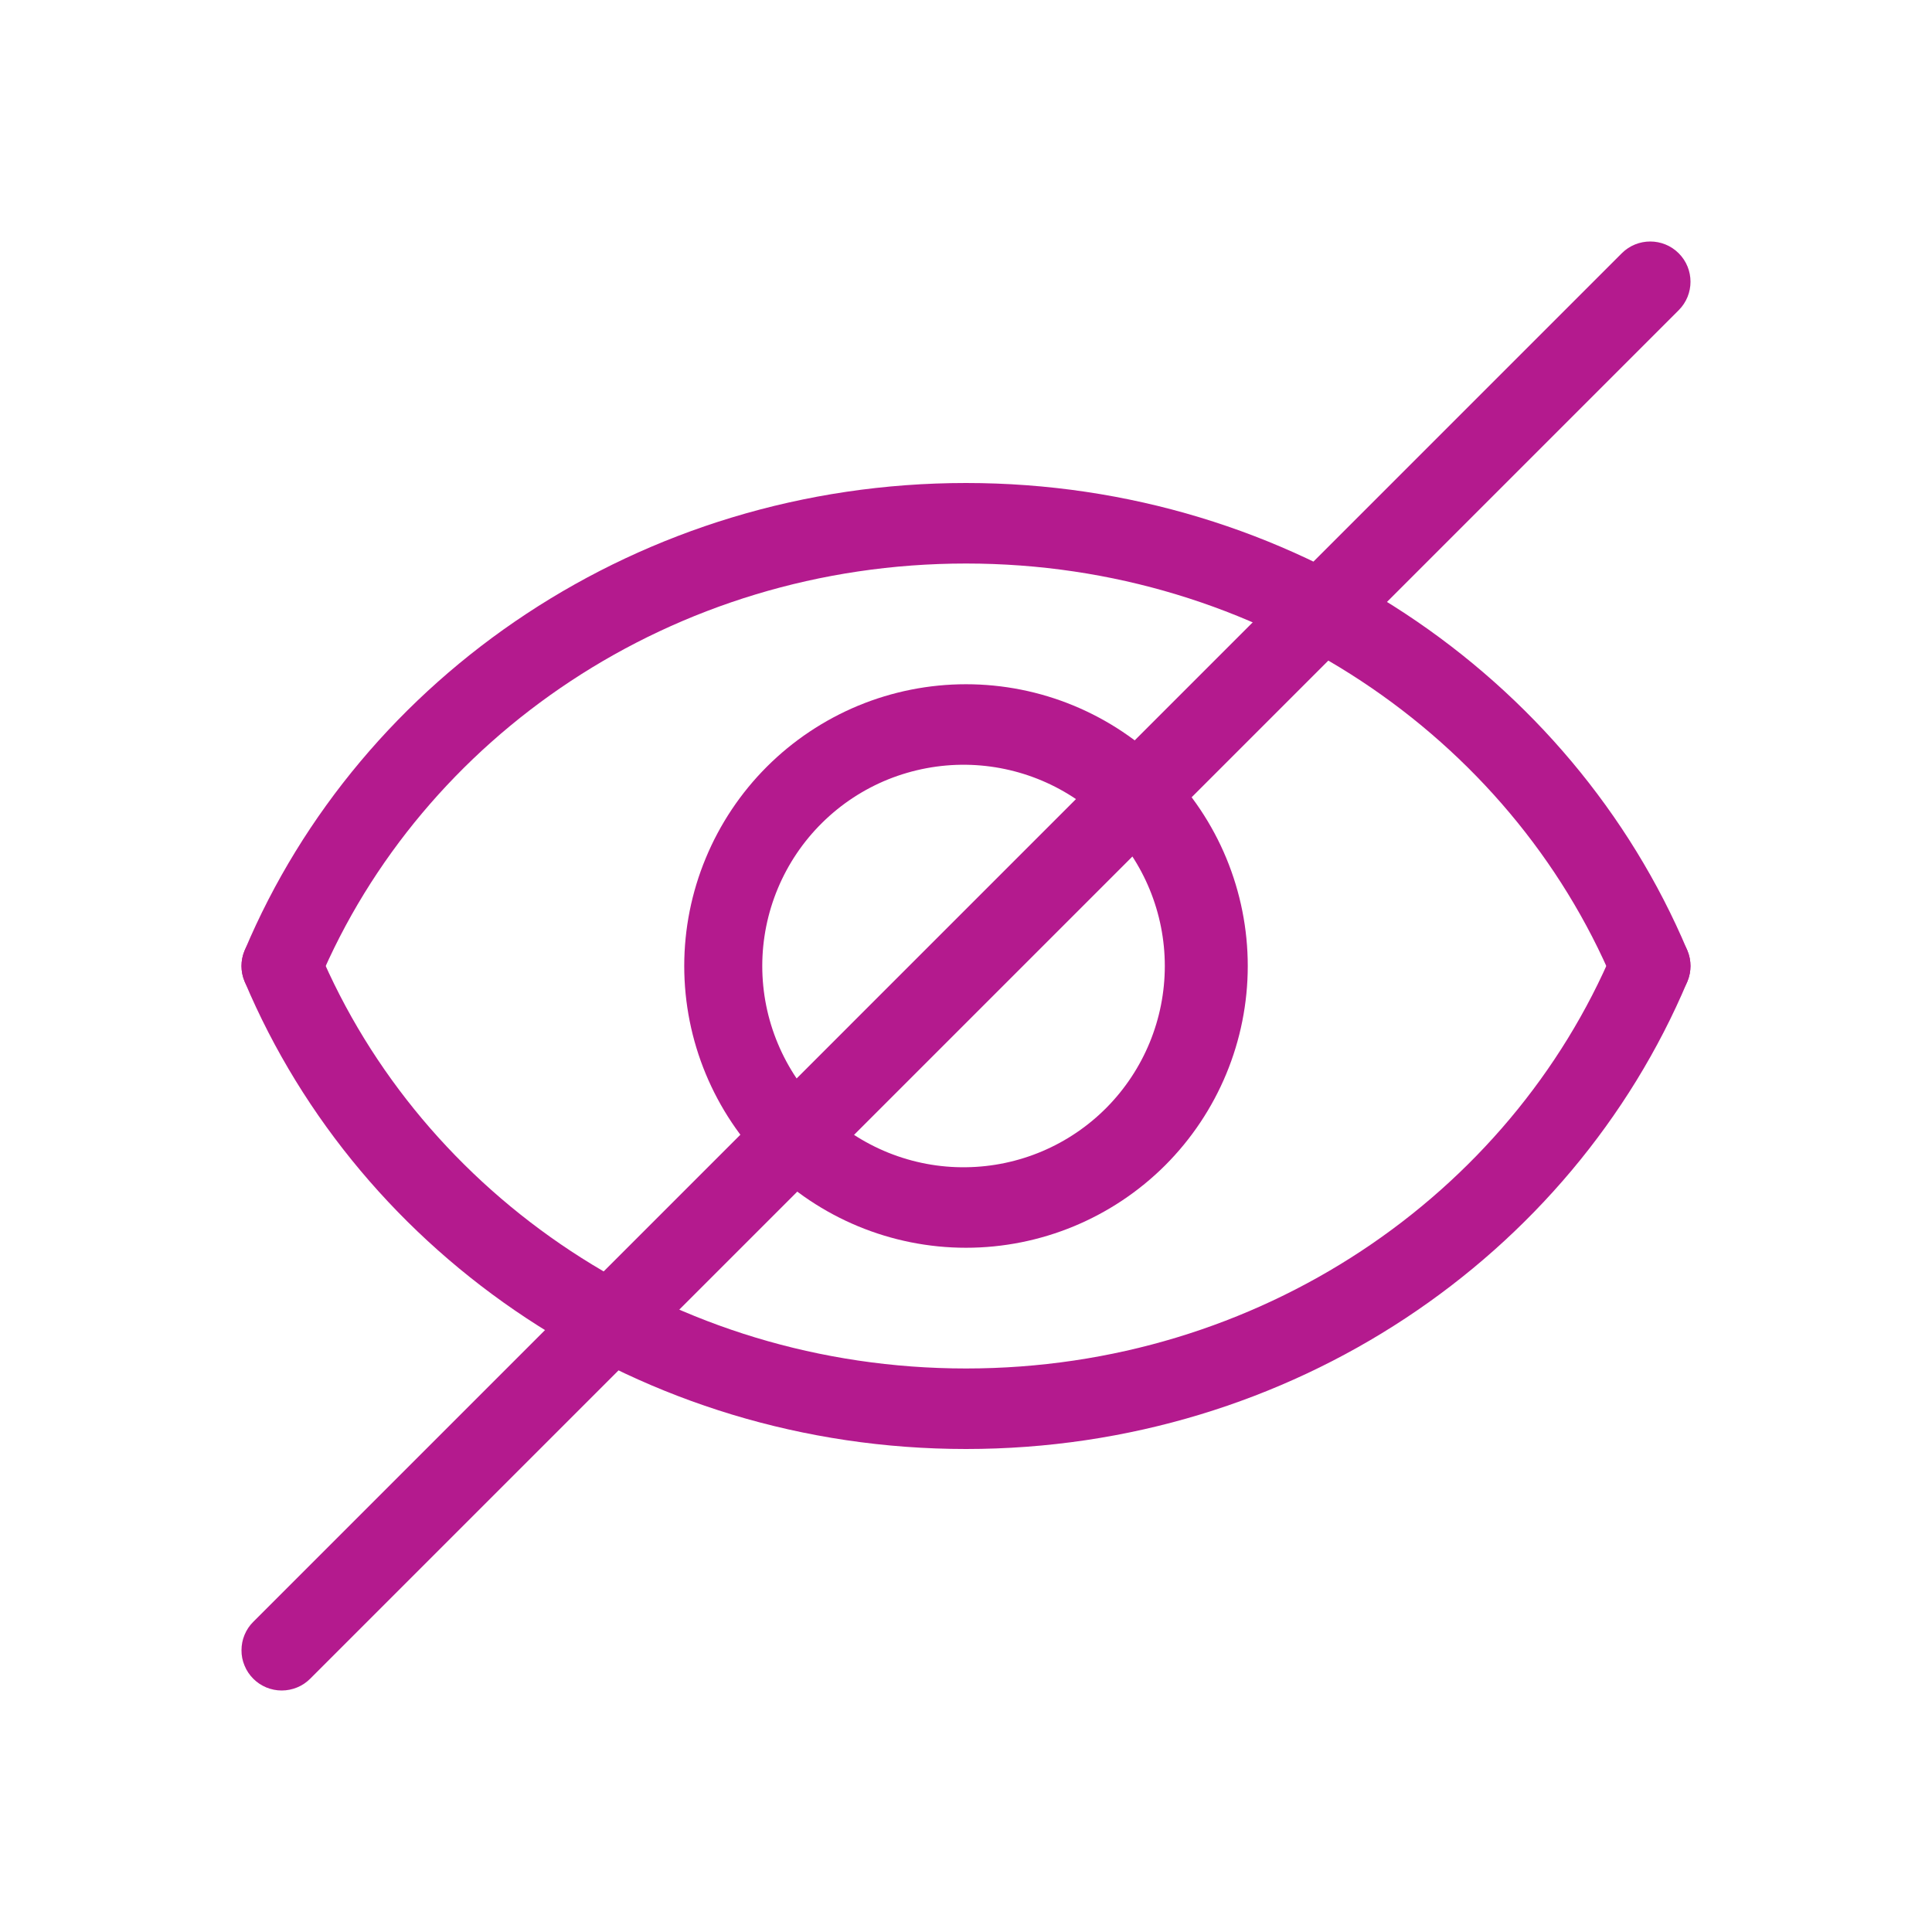
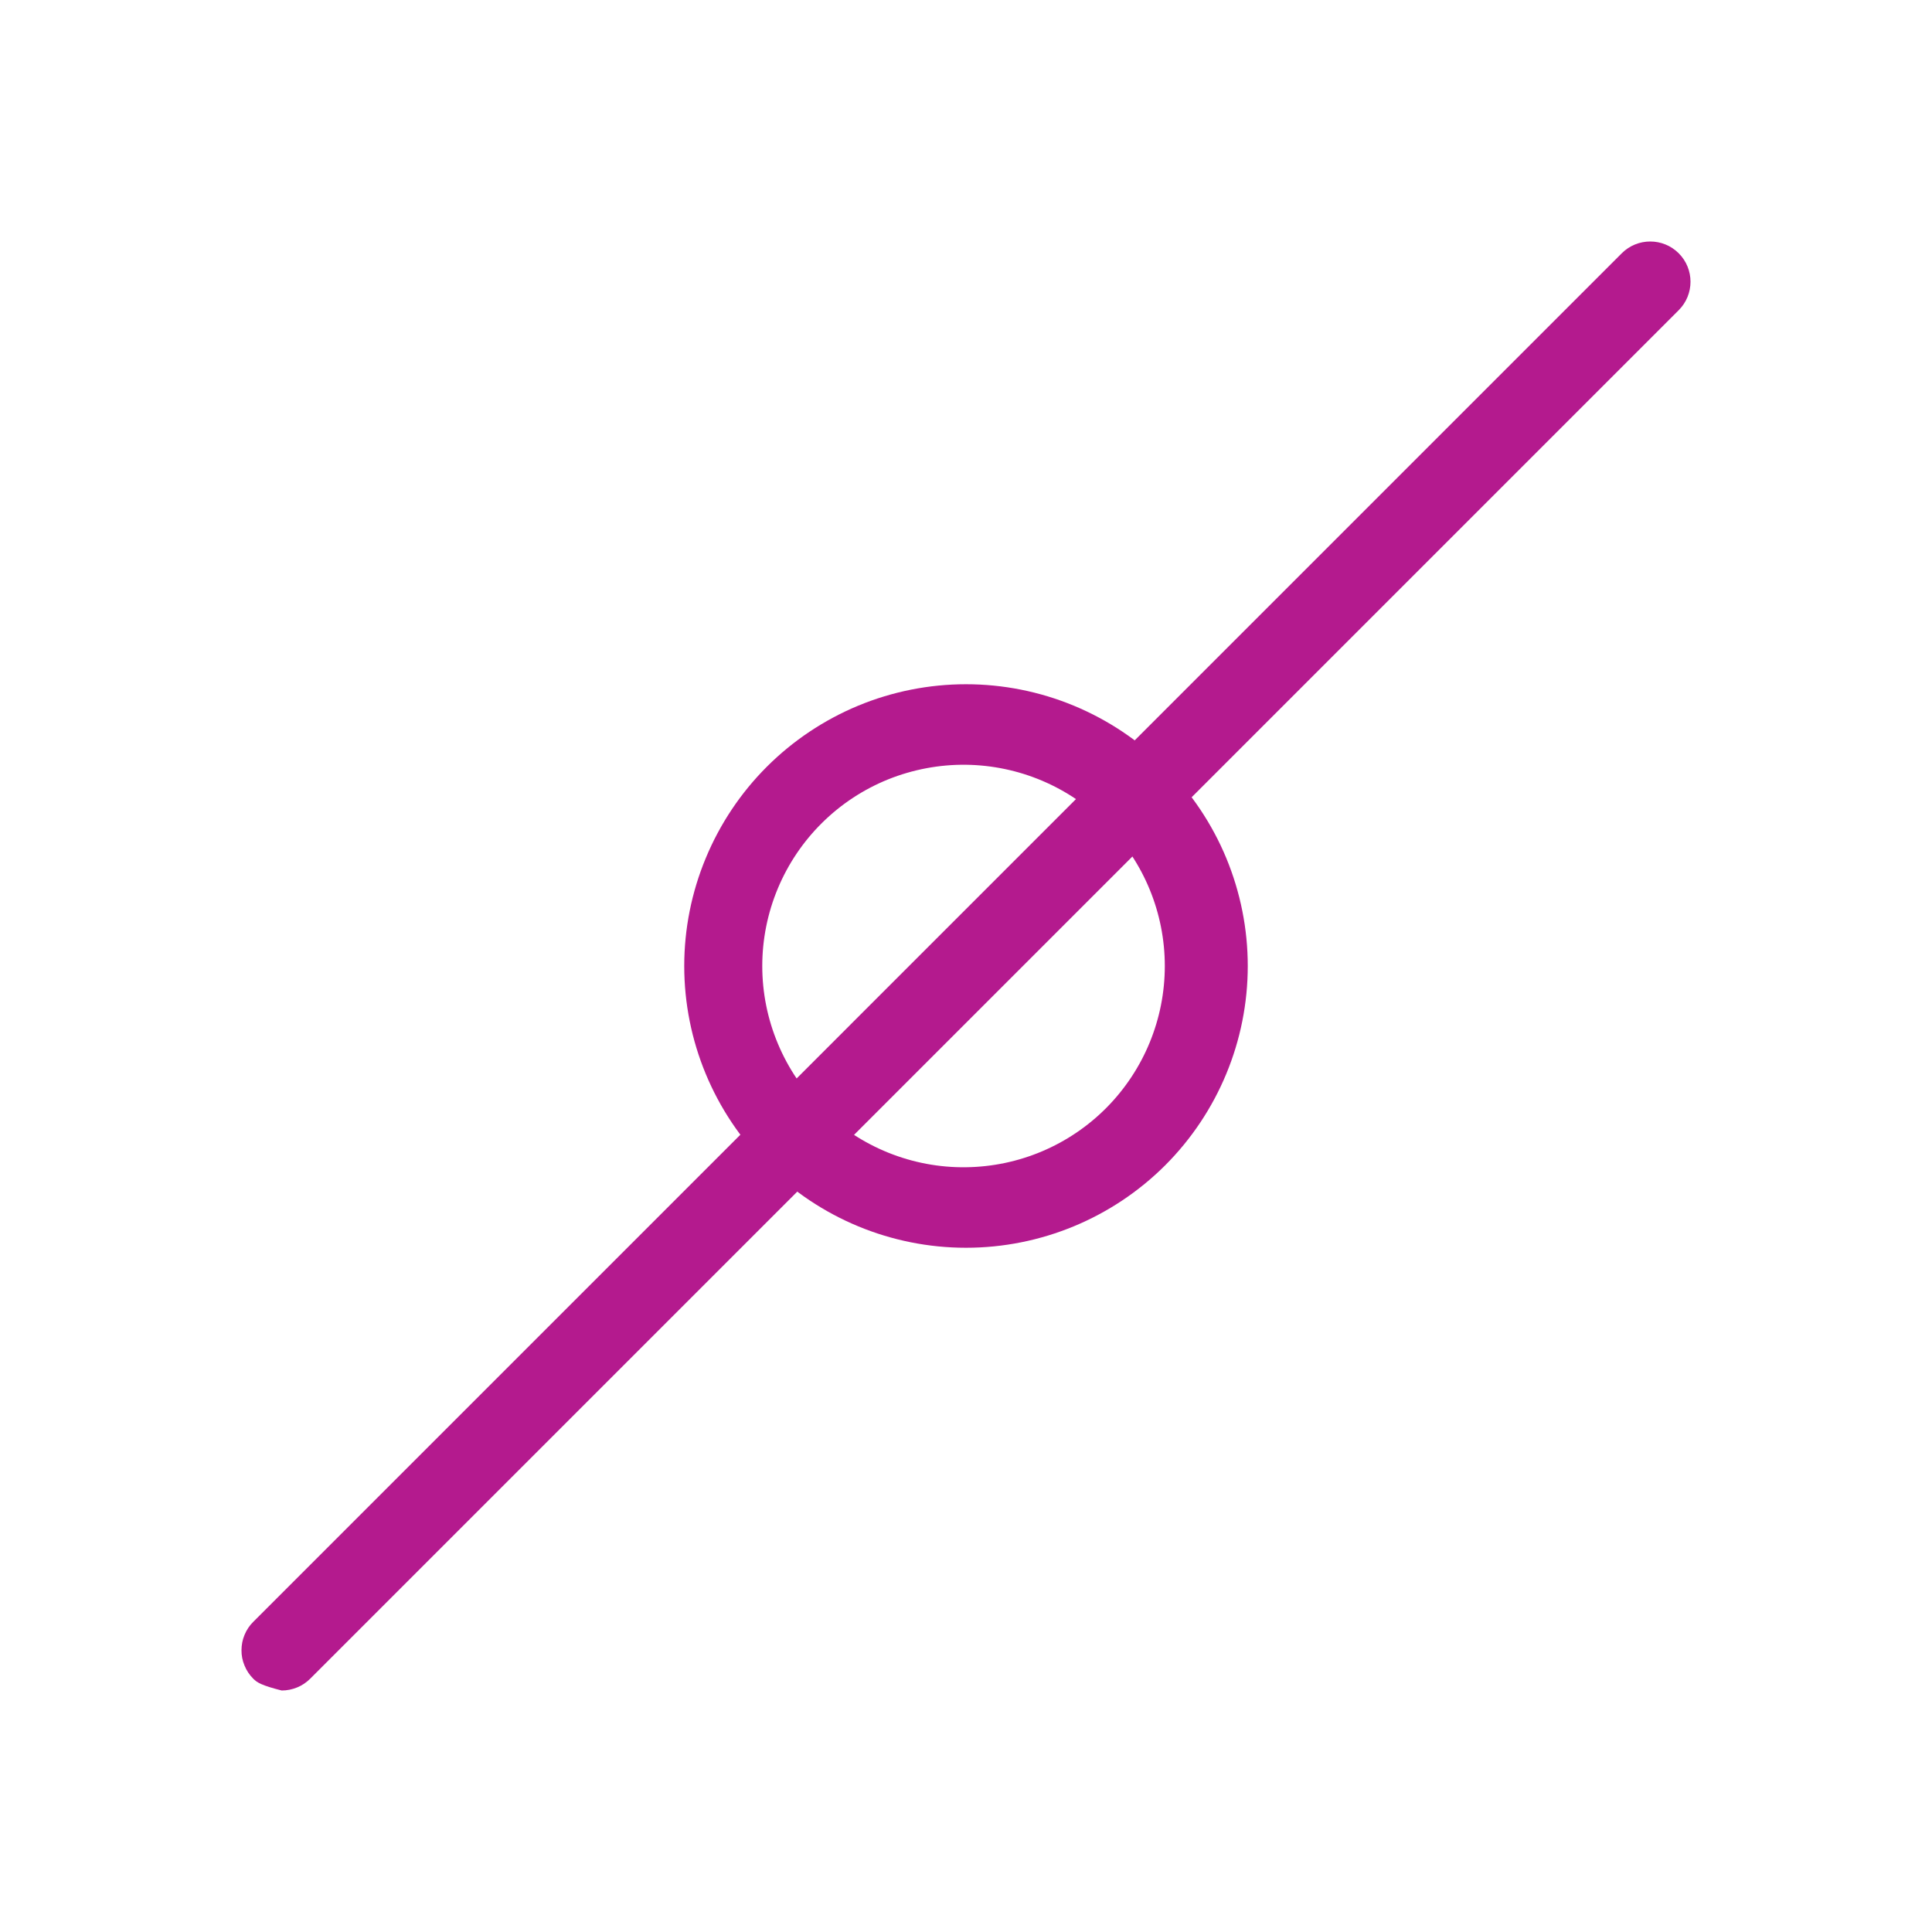
<svg xmlns="http://www.w3.org/2000/svg" width="31" height="31" viewBox="0 0 31 31" fill="none">
-   <path fill-rule="evenodd" clip-rule="evenodd" d="M15.5 9.042C10.788 9.042 6.77 11.828 5.116 15.751C5.083 15.829 5.035 15.9 4.975 15.96C4.914 16.019 4.843 16.066 4.764 16.098C4.686 16.13 4.601 16.146 4.517 16.146C4.432 16.145 4.348 16.128 4.27 16.095C4.192 16.062 4.121 16.014 4.061 15.954C4.002 15.893 3.955 15.822 3.923 15.743C3.891 15.665 3.874 15.581 3.875 15.496C3.876 15.411 3.893 15.327 3.926 15.249C5.784 10.841 10.274 7.75 15.5 7.75C20.725 7.75 25.215 10.841 27.074 15.249C27.14 15.407 27.142 15.585 27.077 15.743C27.013 15.902 26.888 16.029 26.73 16.095C26.572 16.162 26.394 16.163 26.236 16.098C26.077 16.034 25.95 15.909 25.884 15.751C24.23 11.828 20.212 9.042 15.5 9.042Z" fill="#B41A8E" />
-   <path fill-rule="evenodd" clip-rule="evenodd" d="M15.5 21.958C10.788 21.958 6.77 19.173 5.116 15.249C5.083 15.171 5.035 15.1 4.975 15.04C4.914 14.981 4.843 14.934 4.764 14.902C4.686 14.87 4.601 14.854 4.517 14.854C4.432 14.855 4.348 14.872 4.27 14.905C4.192 14.938 4.121 14.986 4.061 15.046C4.002 15.107 3.955 15.178 3.923 15.257C3.891 15.335 3.874 15.419 3.875 15.504C3.876 15.589 3.893 15.673 3.926 15.751C5.784 20.159 10.274 23.25 15.5 23.25C20.725 23.25 25.215 20.159 27.074 15.751C27.14 15.593 27.142 15.415 27.077 15.257C27.013 15.098 26.888 14.972 26.73 14.905C26.572 14.838 26.394 14.837 26.236 14.902C26.077 14.966 25.95 15.091 25.884 15.249C24.23 19.173 20.212 21.958 15.5 21.958Z" fill="#B41A8E" />
  <path fill-rule="evenodd" clip-rule="evenodd" d="M15.5 12.271C15.073 12.266 14.649 12.346 14.252 12.505C13.856 12.665 13.495 12.902 13.191 13.203C12.887 13.503 12.646 13.861 12.481 14.255C12.316 14.65 12.231 15.073 12.231 15.5C12.231 15.928 12.316 16.351 12.481 16.745C12.646 17.14 12.887 17.497 13.191 17.798C13.495 18.098 13.856 18.335 14.252 18.495C14.649 18.655 15.073 18.735 15.5 18.729C16.35 18.719 17.161 18.374 17.758 17.77C18.355 17.165 18.69 16.35 18.69 15.5C18.69 14.651 18.355 13.835 17.758 13.231C17.161 12.626 16.35 12.282 15.5 12.271ZM10.979 15.5C10.979 14.906 11.096 14.319 11.324 13.77C11.551 13.222 11.884 12.723 12.304 12.303C12.723 11.884 13.222 11.551 13.77 11.323C14.319 11.096 14.906 10.979 15.5 10.979C16.094 10.979 16.682 11.096 17.23 11.323C17.779 11.551 18.277 11.884 18.697 12.303C19.116 12.723 19.45 13.222 19.677 13.77C19.904 14.319 20.021 14.906 20.021 15.5C20.021 16.699 19.544 17.849 18.697 18.697C17.849 19.544 16.699 20.021 15.5 20.021C14.301 20.021 13.151 19.544 12.304 18.697C11.456 17.849 10.979 16.699 10.979 15.5Z" fill="#B41A8E" />
-   <path fill-rule="evenodd" clip-rule="evenodd" d="M26.936 4.064C27.188 4.316 27.188 4.725 26.936 4.977L4.977 26.936C4.917 26.996 4.846 27.044 4.767 27.076C4.689 27.108 4.605 27.125 4.52 27.125C4.435 27.125 4.351 27.108 4.273 27.076C4.195 27.043 4.123 26.996 4.064 26.936C4.004 26.876 3.956 26.805 3.924 26.726C3.891 26.648 3.874 26.564 3.875 26.479C3.875 26.394 3.891 26.31 3.924 26.232C3.956 26.154 4.004 26.082 4.064 26.023L26.022 4.064C26.274 3.812 26.684 3.812 26.936 4.064Z" fill="#B41A8E" />
+   <path fill-rule="evenodd" clip-rule="evenodd" d="M26.936 4.064C27.188 4.316 27.188 4.725 26.936 4.977L4.977 26.936C4.917 26.996 4.846 27.044 4.767 27.076C4.689 27.108 4.605 27.125 4.52 27.125C4.195 27.043 4.123 26.996 4.064 26.936C4.004 26.876 3.956 26.805 3.924 26.726C3.891 26.648 3.874 26.564 3.875 26.479C3.875 26.394 3.891 26.31 3.924 26.232C3.956 26.154 4.004 26.082 4.064 26.023L26.022 4.064C26.274 3.812 26.684 3.812 26.936 4.064Z" fill="#B41A8E" />
</svg>